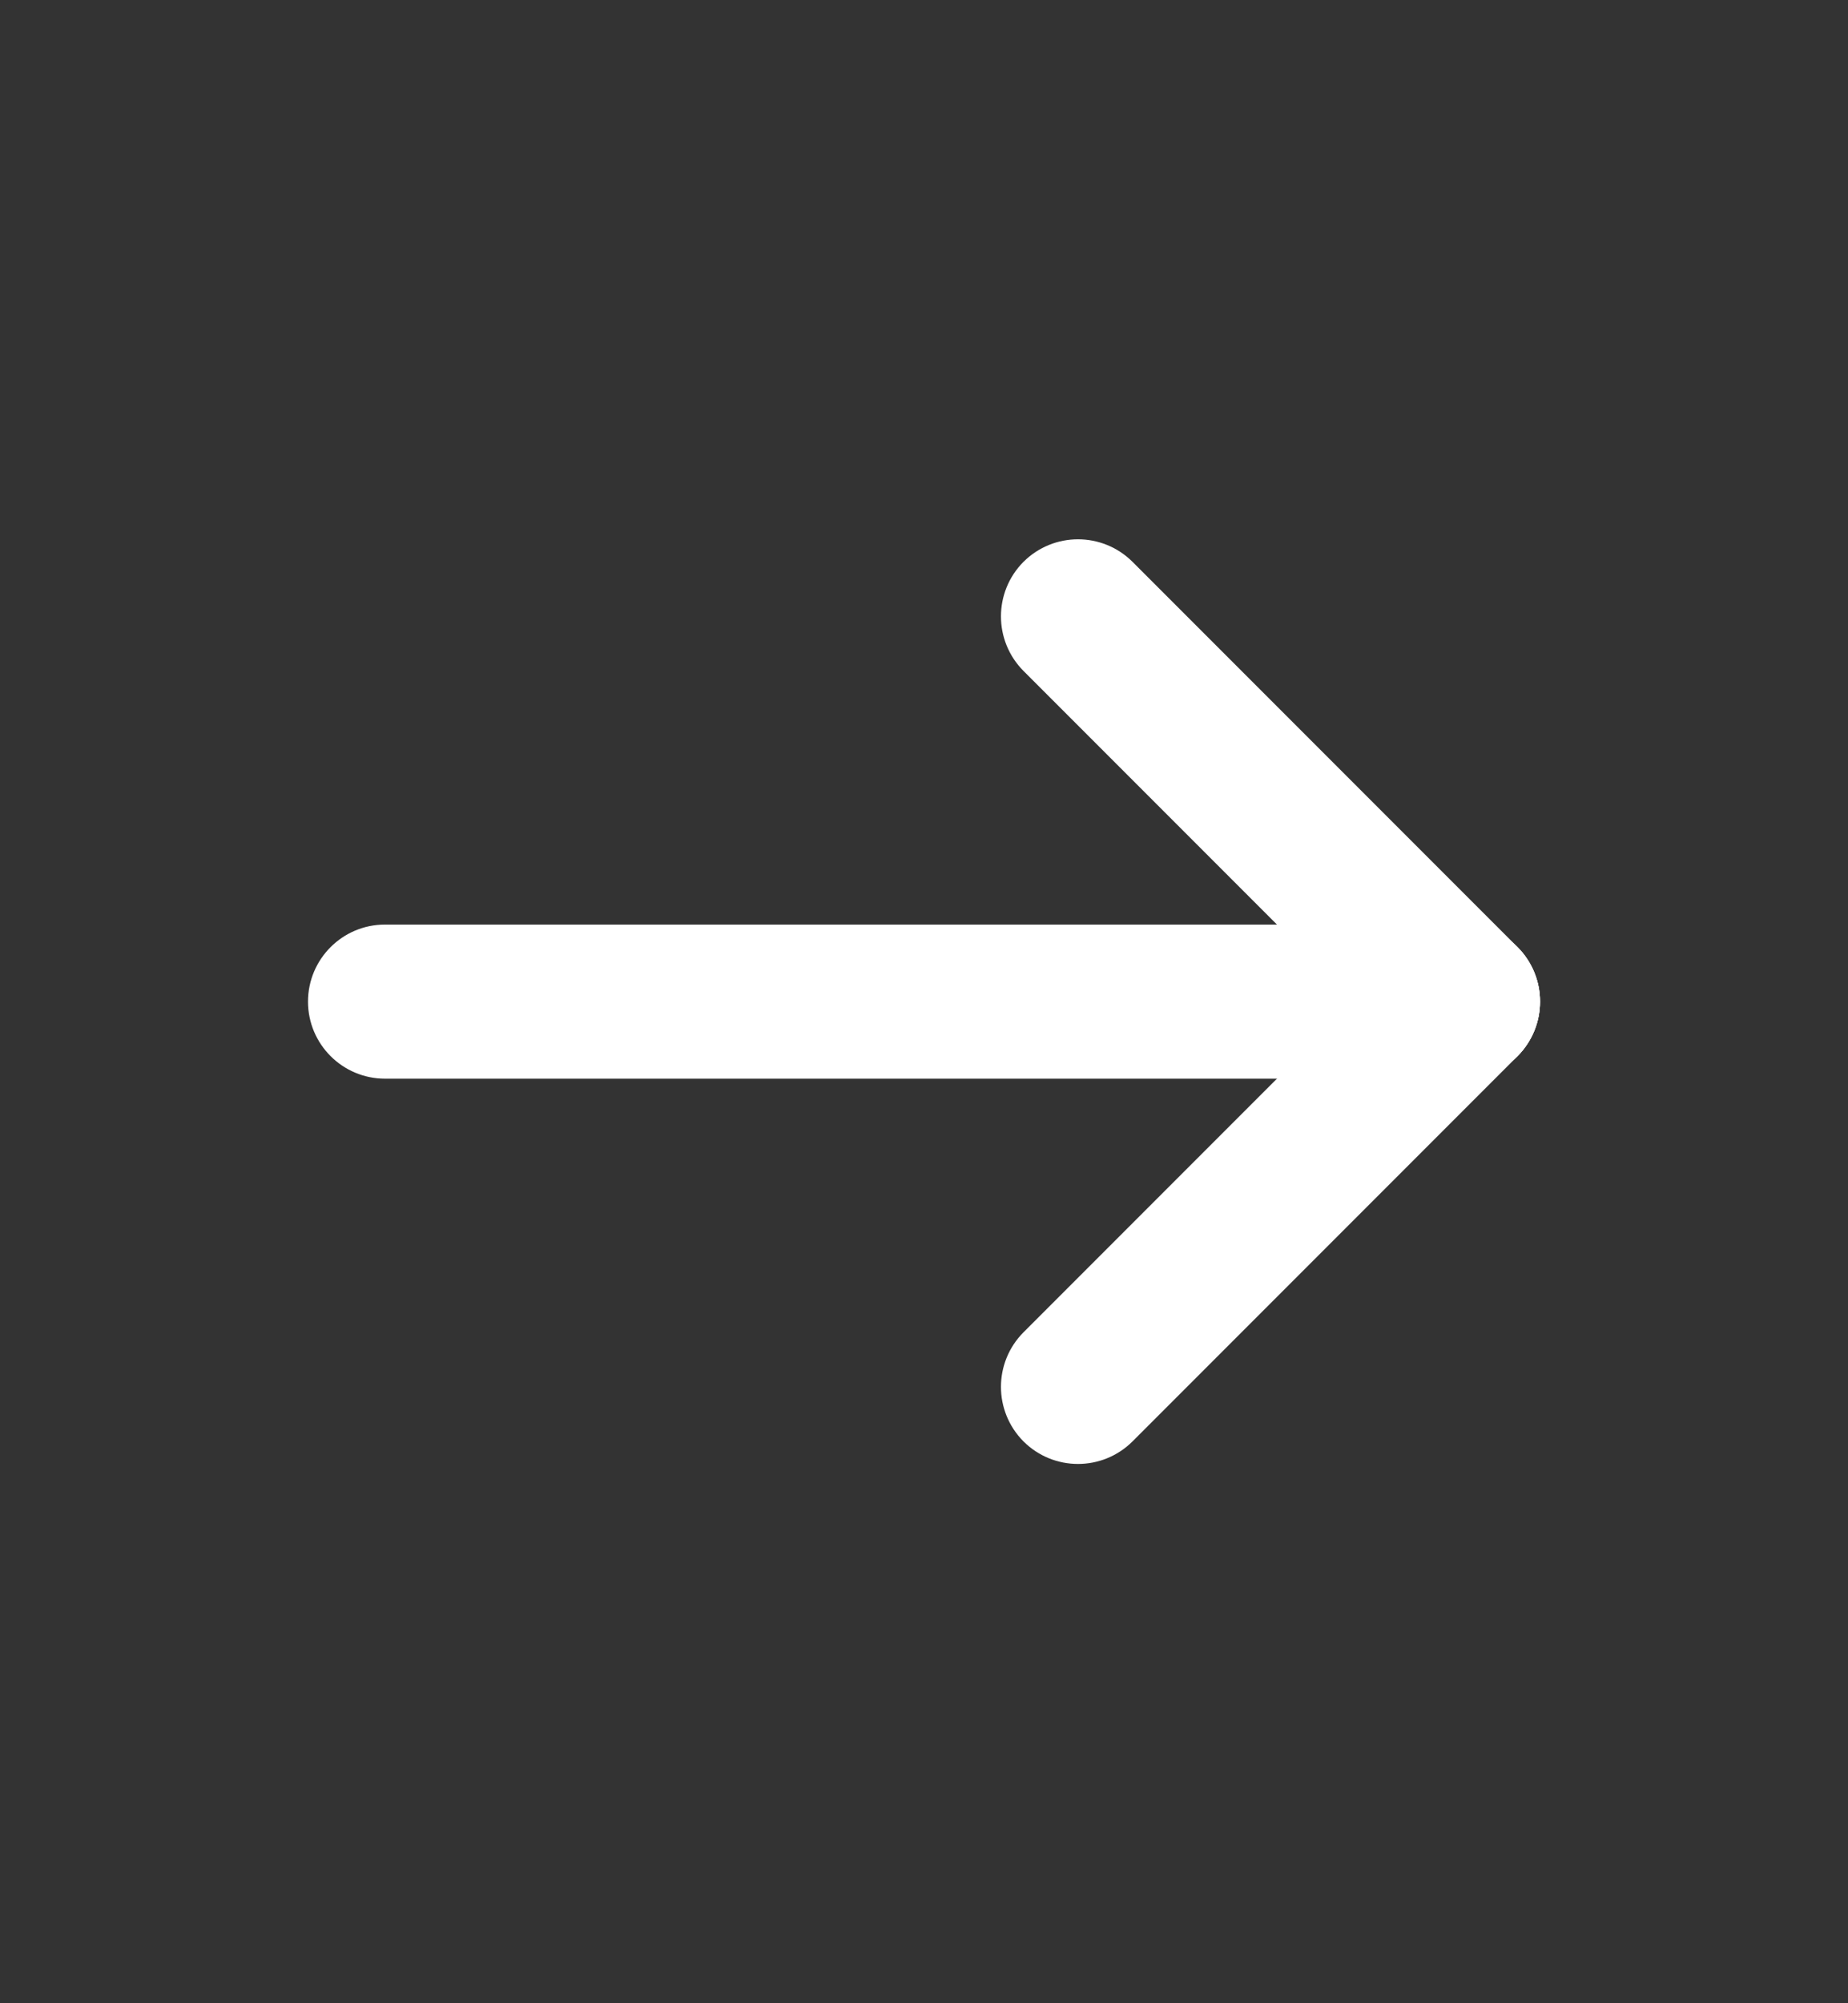
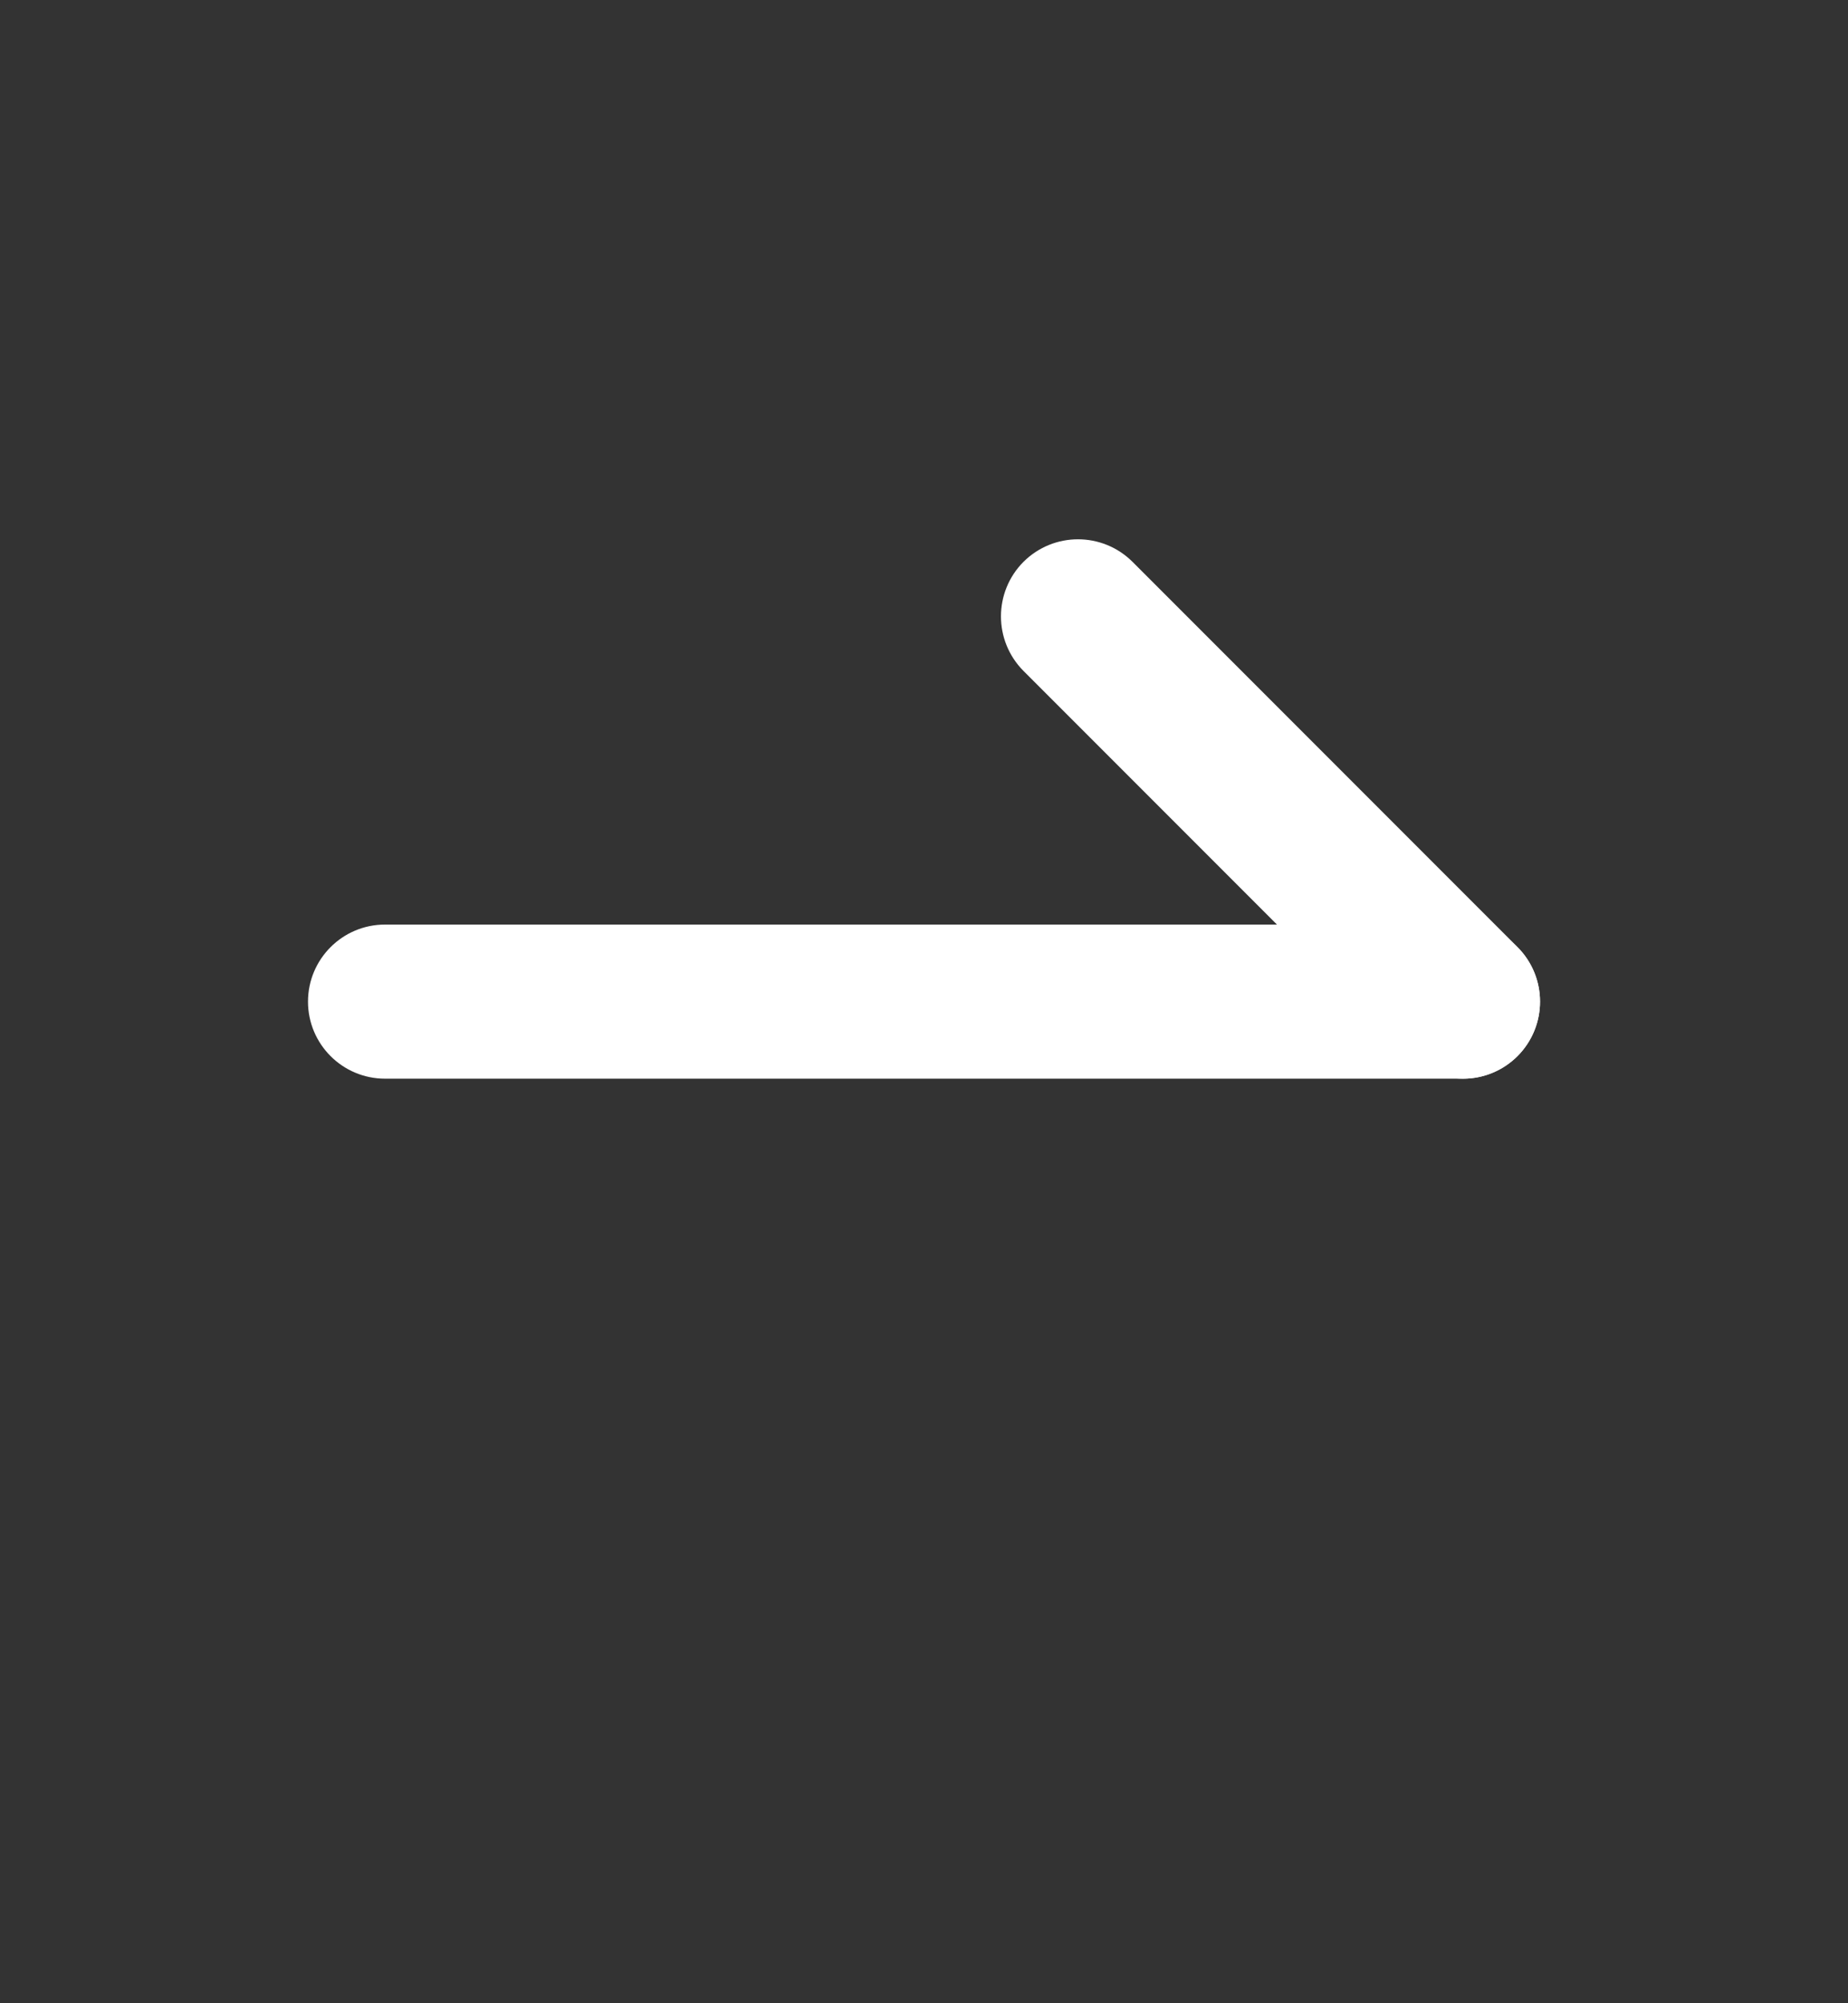
<svg xmlns="http://www.w3.org/2000/svg" width="12" height="13" viewBox="0 0 12 13" fill="none">
  <rect x="0" y="0" width="12" height="13" fill="#333333" stroke="none" />
  <path fill-rule="evenodd" clip-rule="evenodd" d="M2 6.5C2 6.224 2.224 6 2.5 6H9.5C9.776 6 10 6.224 10 6.5C10 6.776 9.776 7 9.5 7H2.5C2.224 7 2 6.776 2 6.5Z" fill="white" />
  <path fill-rule="evenodd" clip-rule="evenodd" d="M6.646 3.646C6.842 3.451 7.158 3.451 7.354 3.646L9.854 6.146C10.049 6.342 10.049 6.658 9.854 6.854C9.658 7.049 9.342 7.049 9.146 6.854L6.646 4.354C6.451 4.158 6.451 3.842 6.646 3.646Z" fill="white" />
-   <path fill-rule="evenodd" clip-rule="evenodd" d="M9.854 6.146C10.049 6.342 10.049 6.658 9.854 6.854L7.354 9.354C7.158 9.549 6.842 9.549 6.646 9.354C6.451 9.158 6.451 8.842 6.646 8.646L9.146 6.146C9.342 5.951 9.658 5.951 9.854 6.146Z" fill="white" />
</svg>